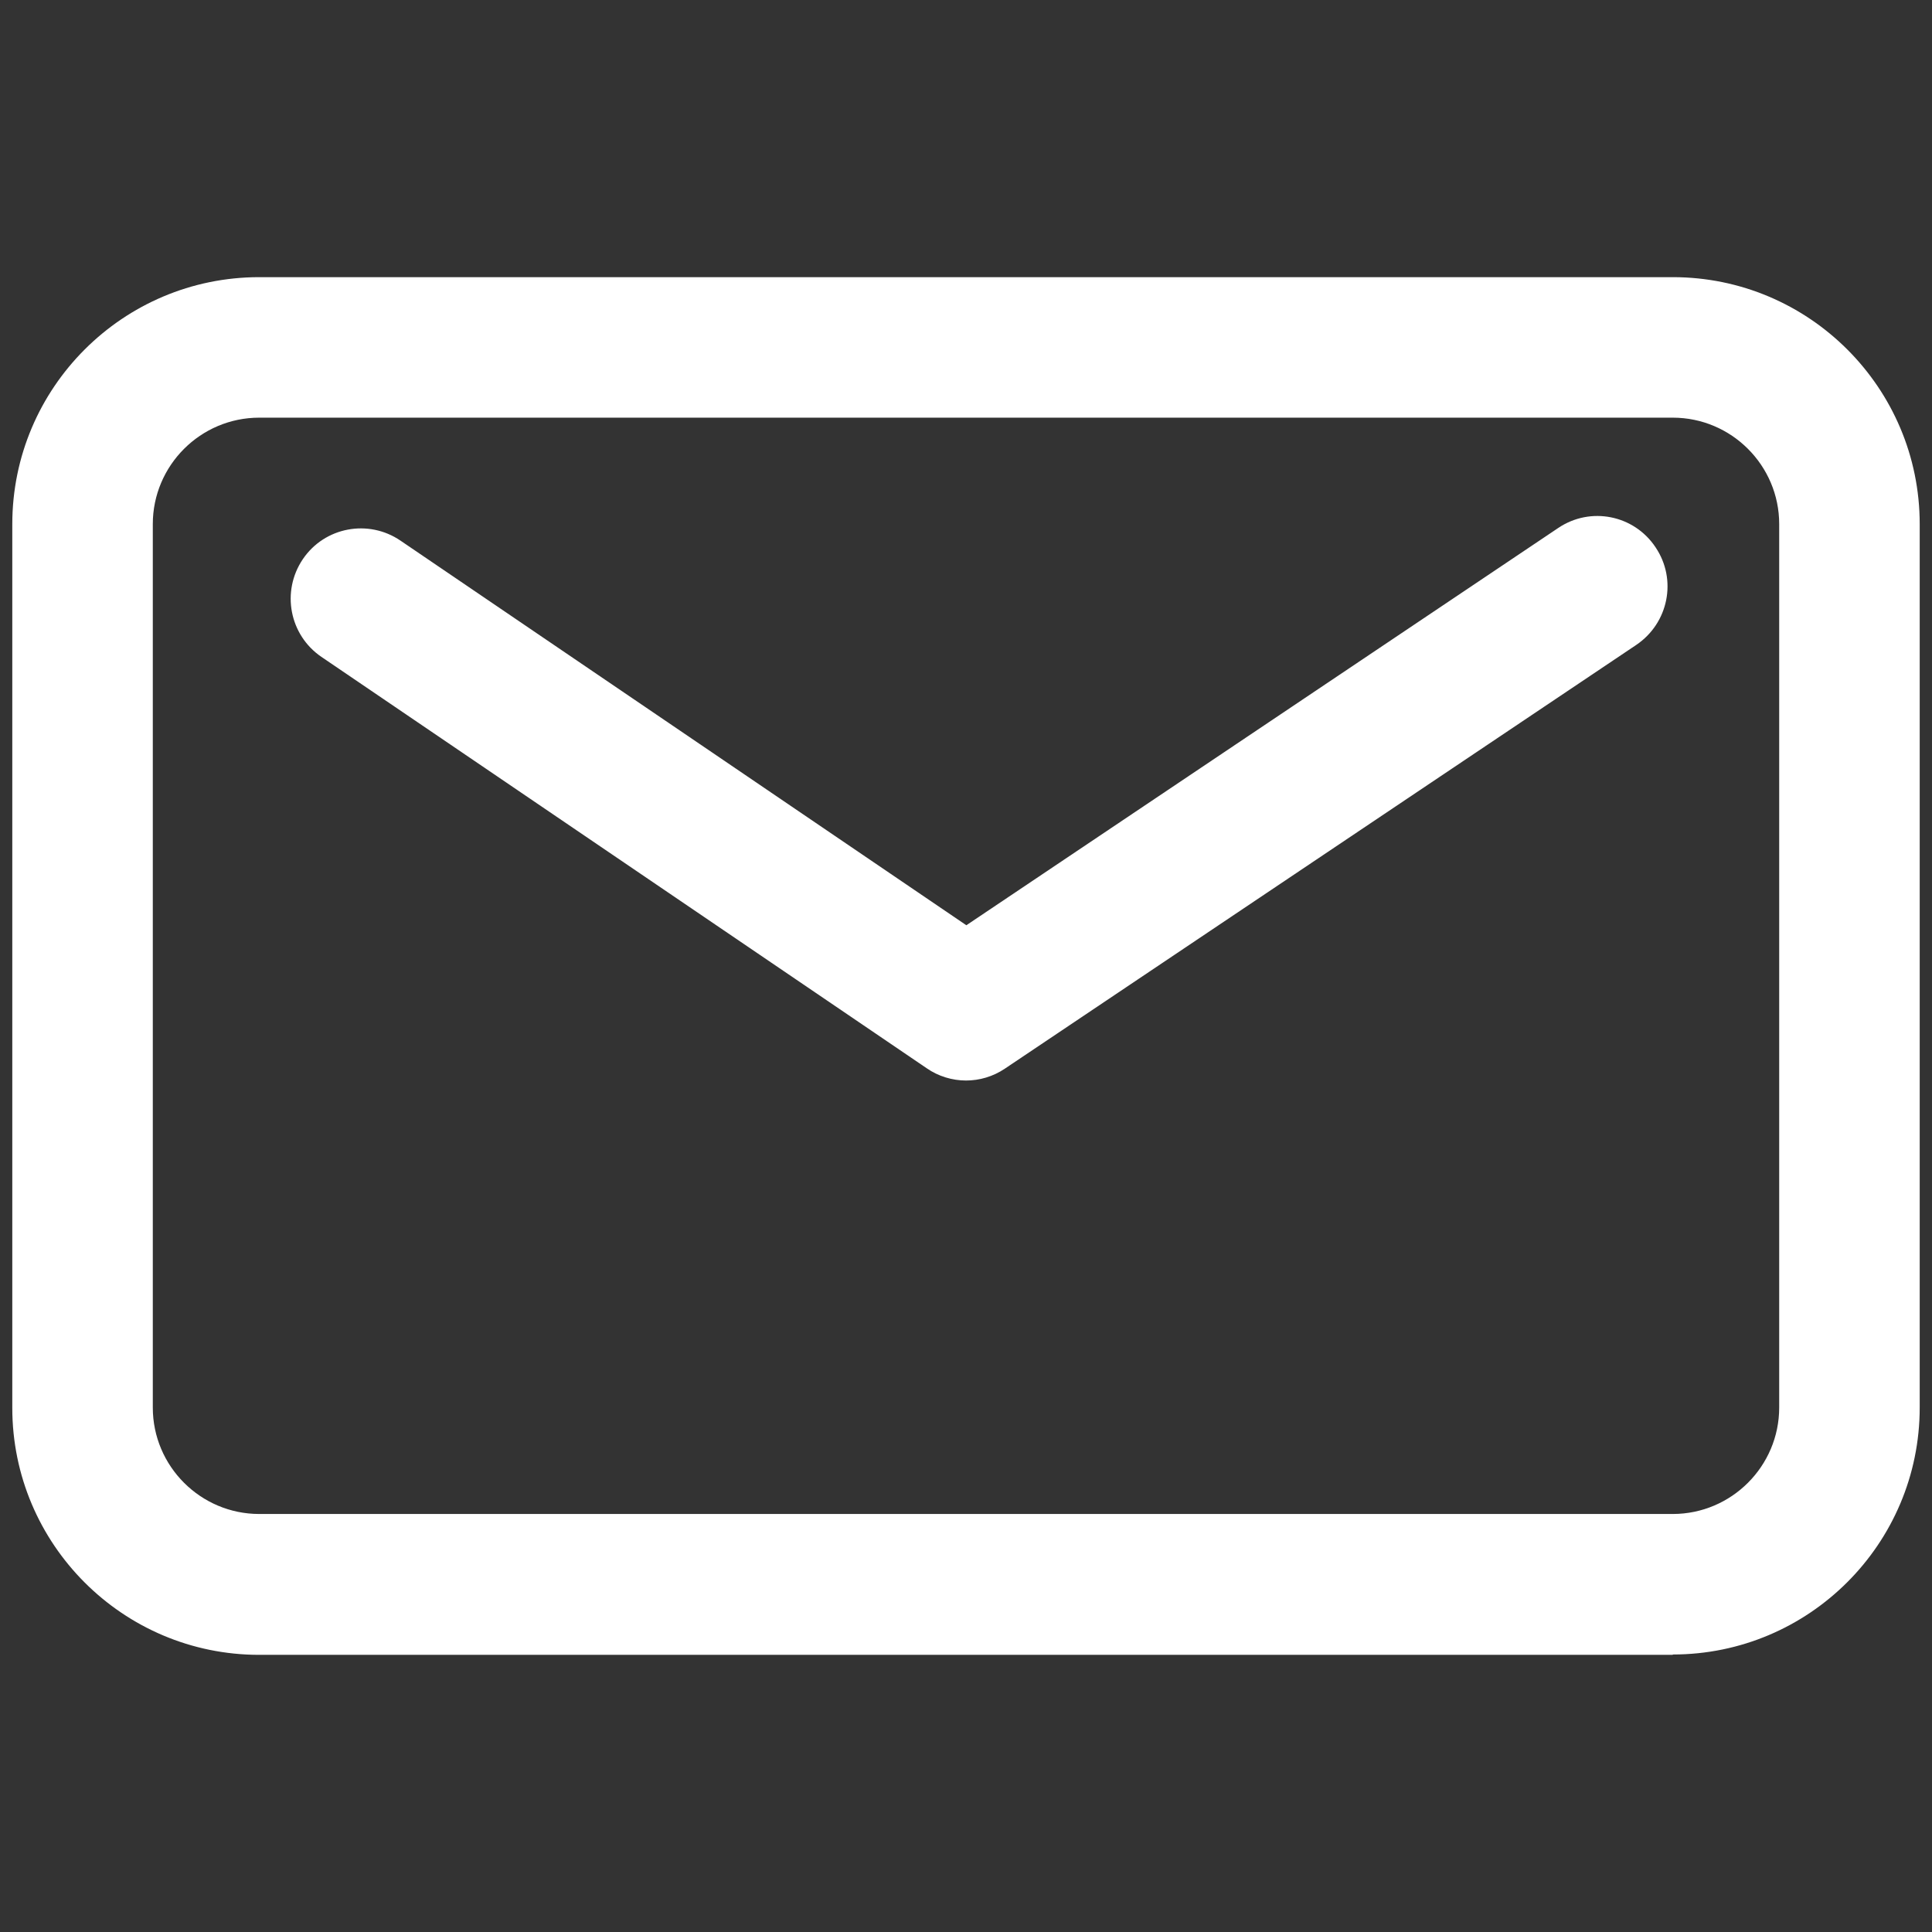
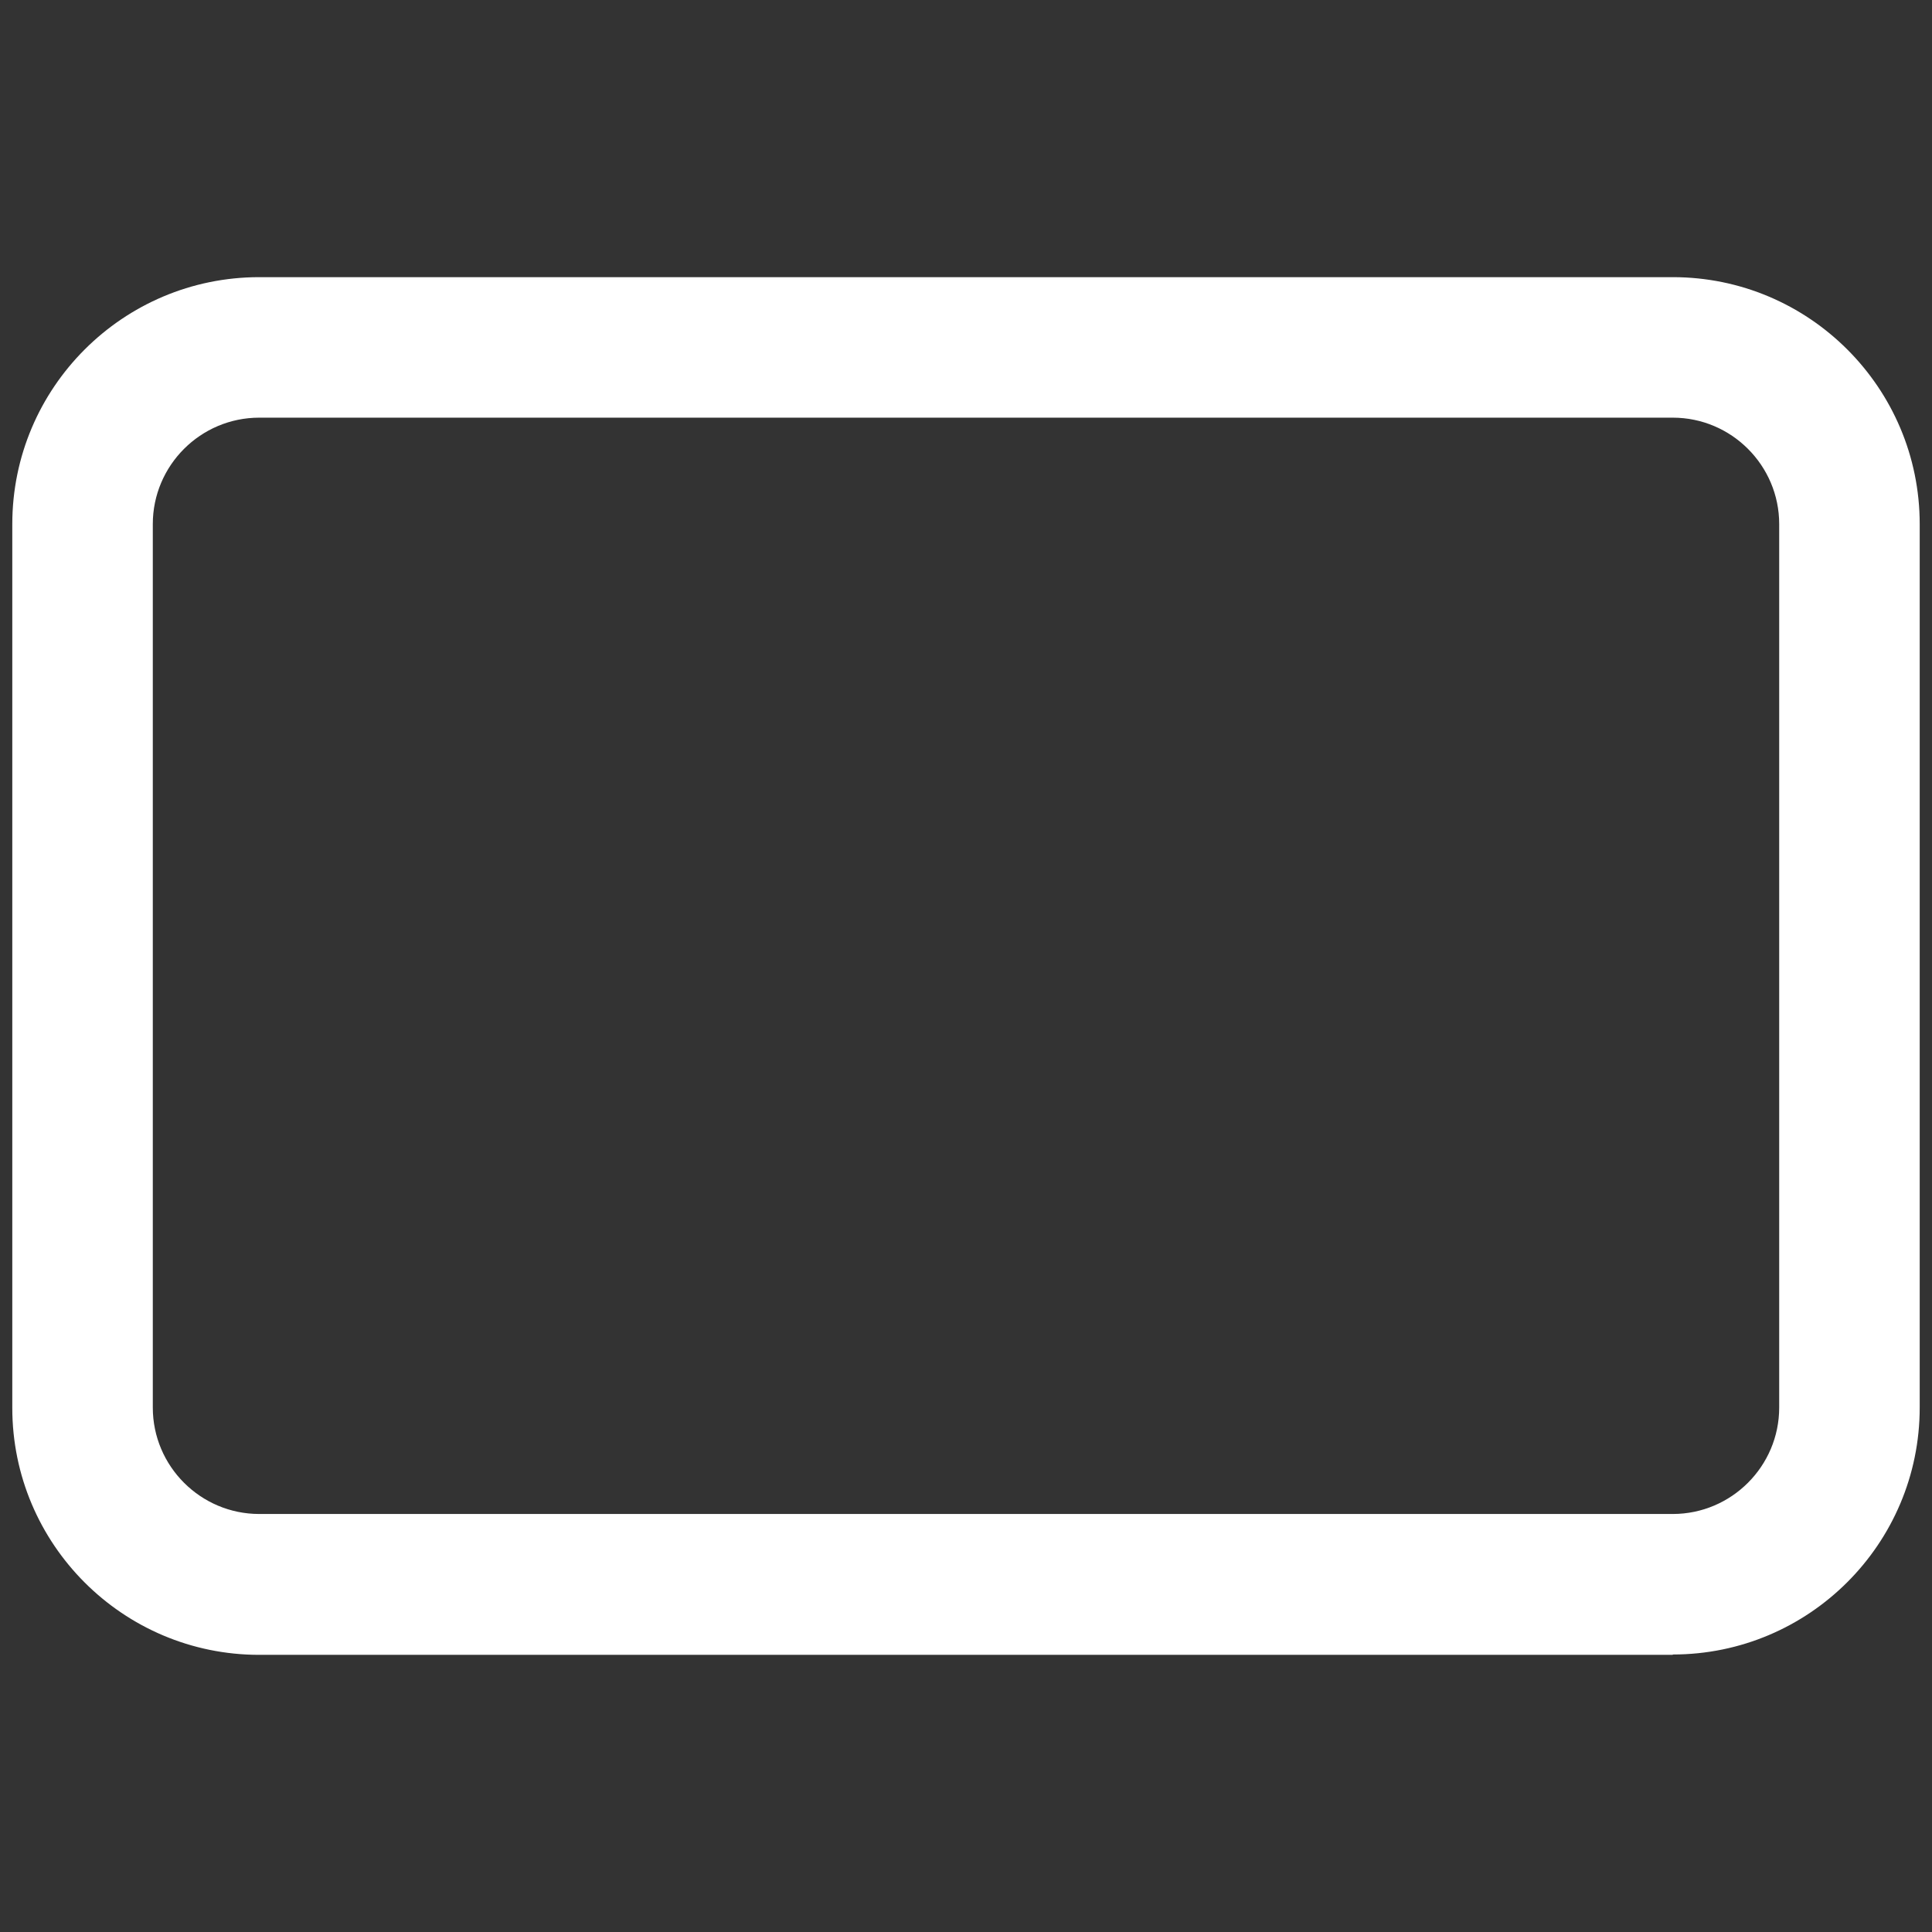
<svg xmlns="http://www.w3.org/2000/svg" id="Layer_1" x="0px" y="0px" viewBox="0 0 55 55" style="enable-background:new 0 0 55 55;" xml:space="preserve">
  <rect x="0" y="0" width="55" height="55" fill="#333333" stroke="none" />
  <style type="text/css">	.st0{fill:#FFFFFF;}</style>
-   <path class="st0" d="M27.5,30.76c-0.39,0-0.79-0.12-1.12-0.35L9.15,18.7C8.24,18.08,8,16.84,8.62,15.92s1.87-1.15,2.78-0.53 l16.11,10.95l16.85-11.31c0.92-0.62,2.16-0.37,2.77,0.55c0.62,0.92,0.37,2.16-0.55,2.78L28.61,30.42 C28.27,30.65,27.88,30.76,27.5,30.76z" />
  <path class="st0" d="M47.62,47.11H7.38c-3.88,0-7.03-3.15-7.03-7.03V14.92c0-3.88,3.15-7.03,7.03-7.03h40.24 c3.88,0,7.03,3.15,7.03,7.03v25.15c0,3.88-3.15,7.03-7.03,7.03V47.11z M7.38,11.89c-1.67,0-3.03,1.36-3.03,3.03v25.15 c0,1.67,1.36,3.03,3.03,3.03h40.24c1.67,0,3.03-1.36,3.03-3.03V14.92c0-1.67-1.36-3.03-3.03-3.03H7.38z" />
</svg>